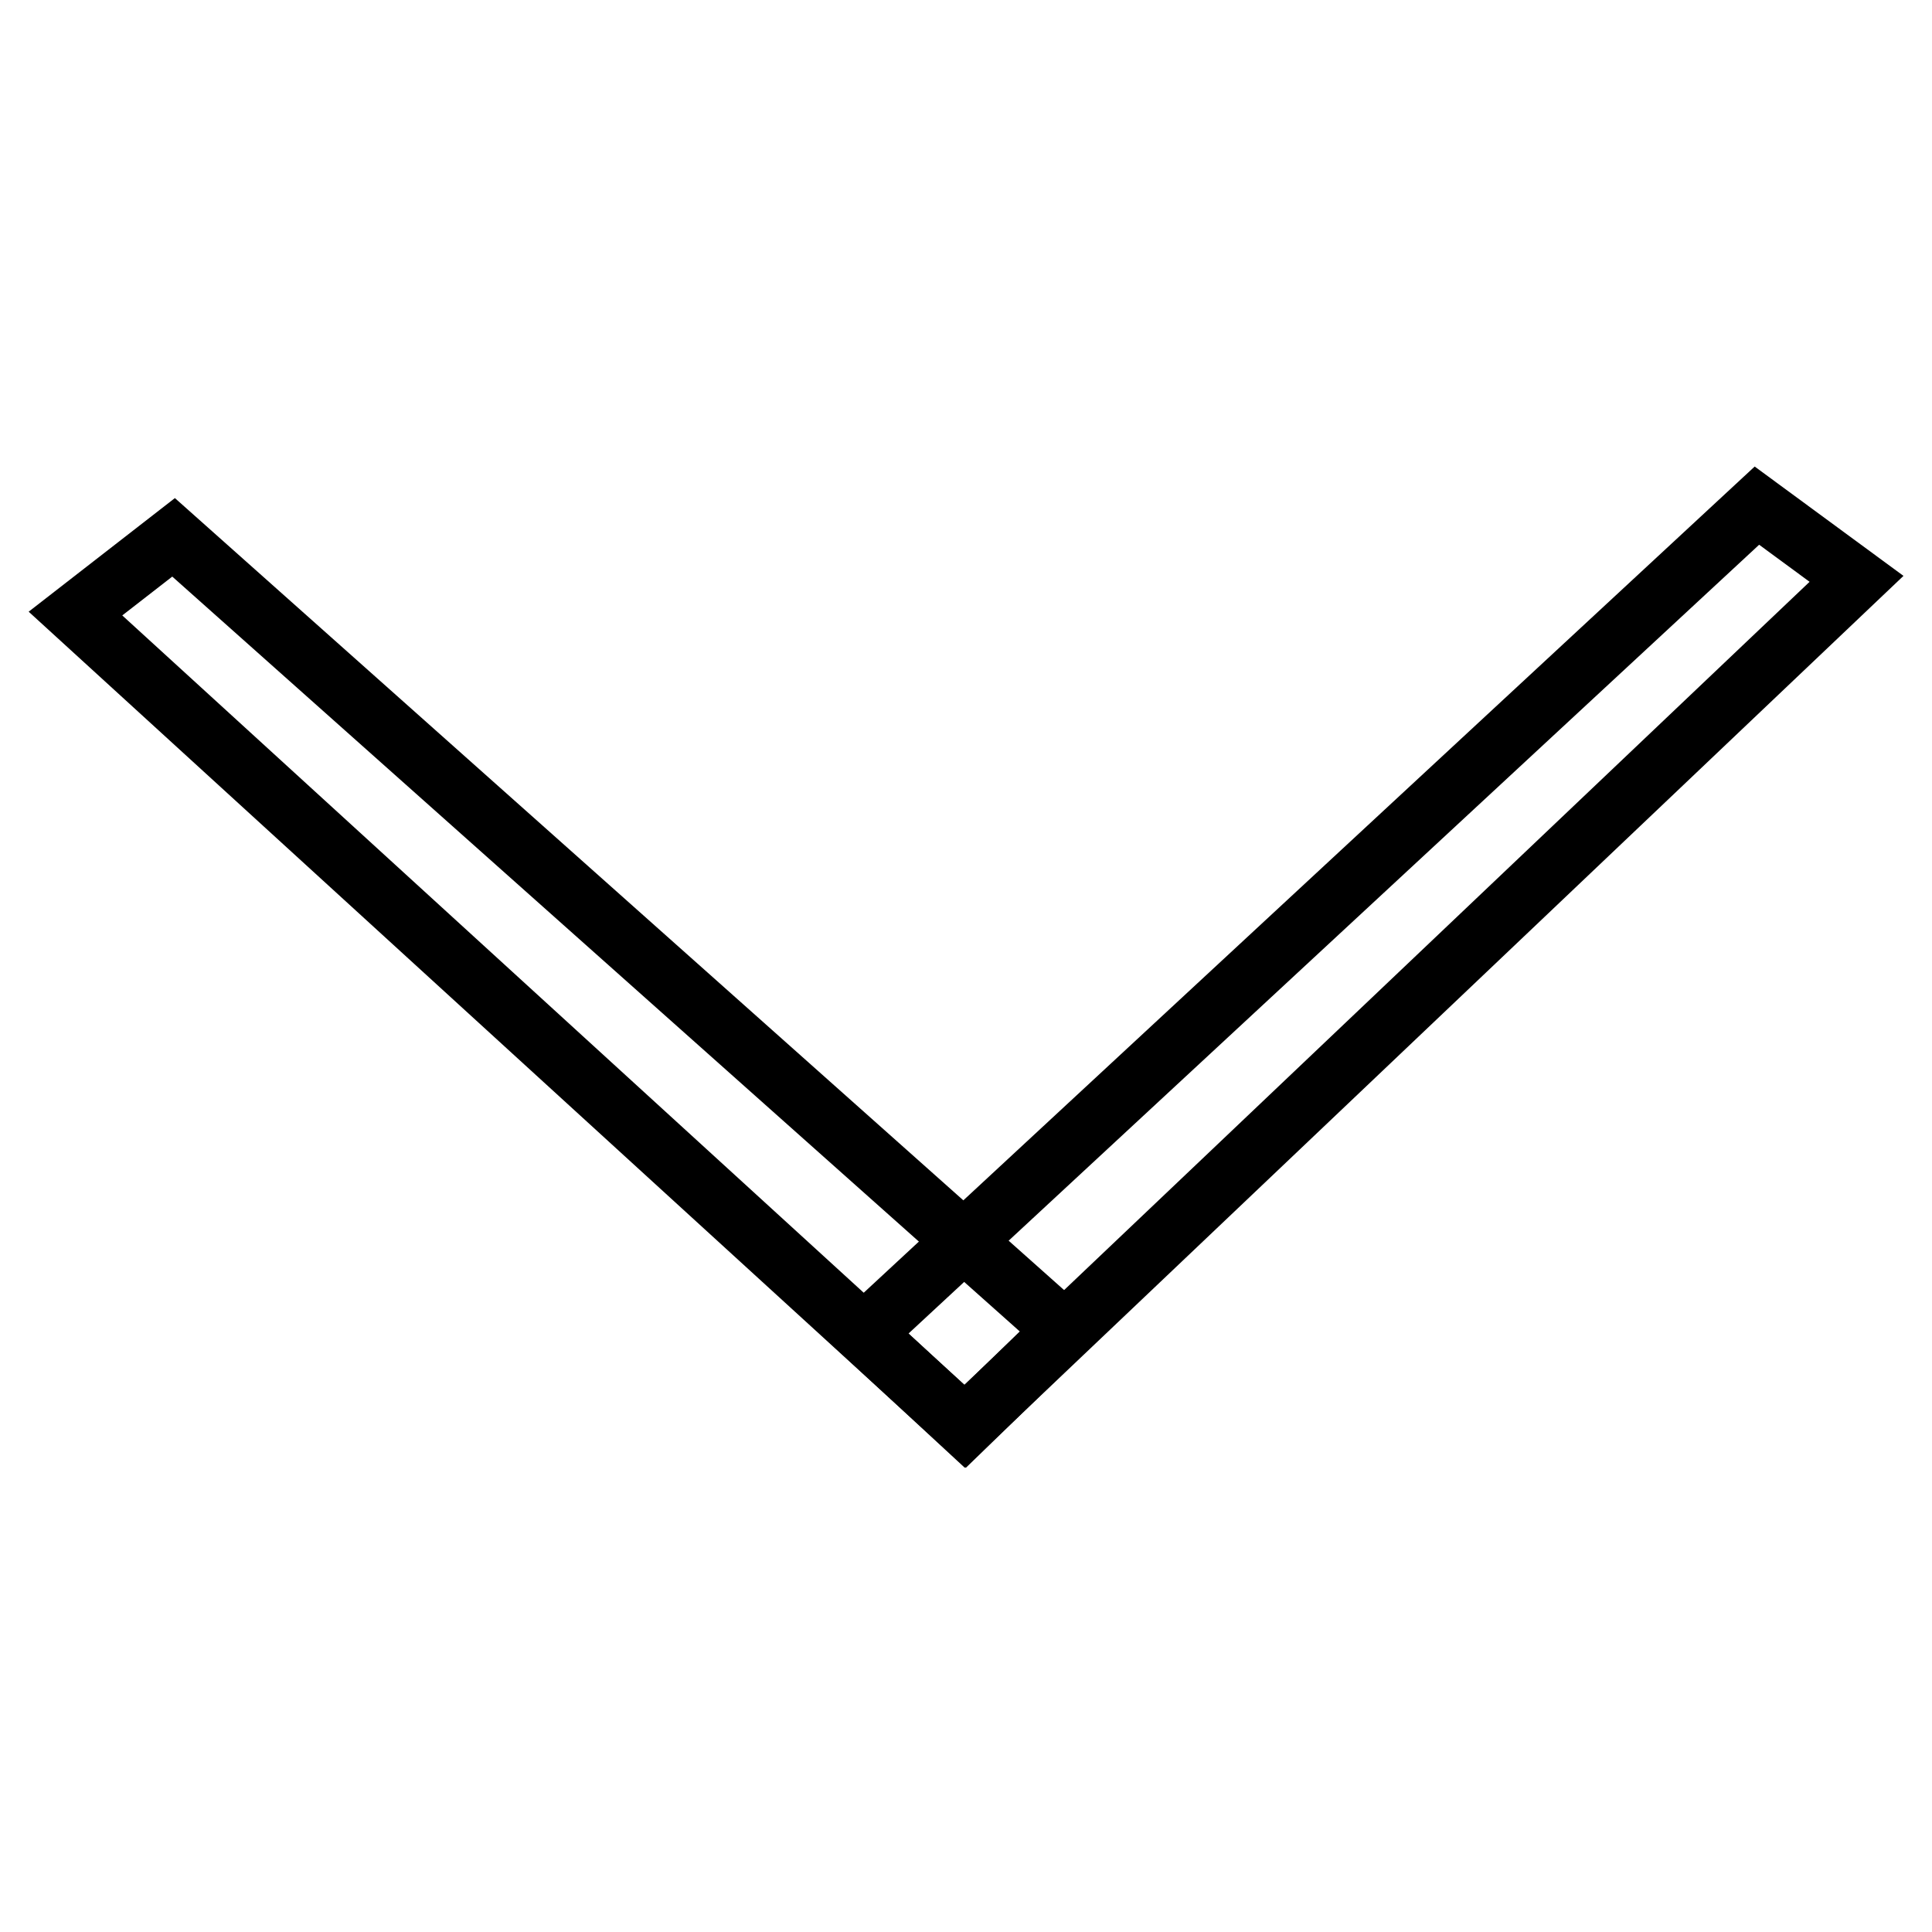
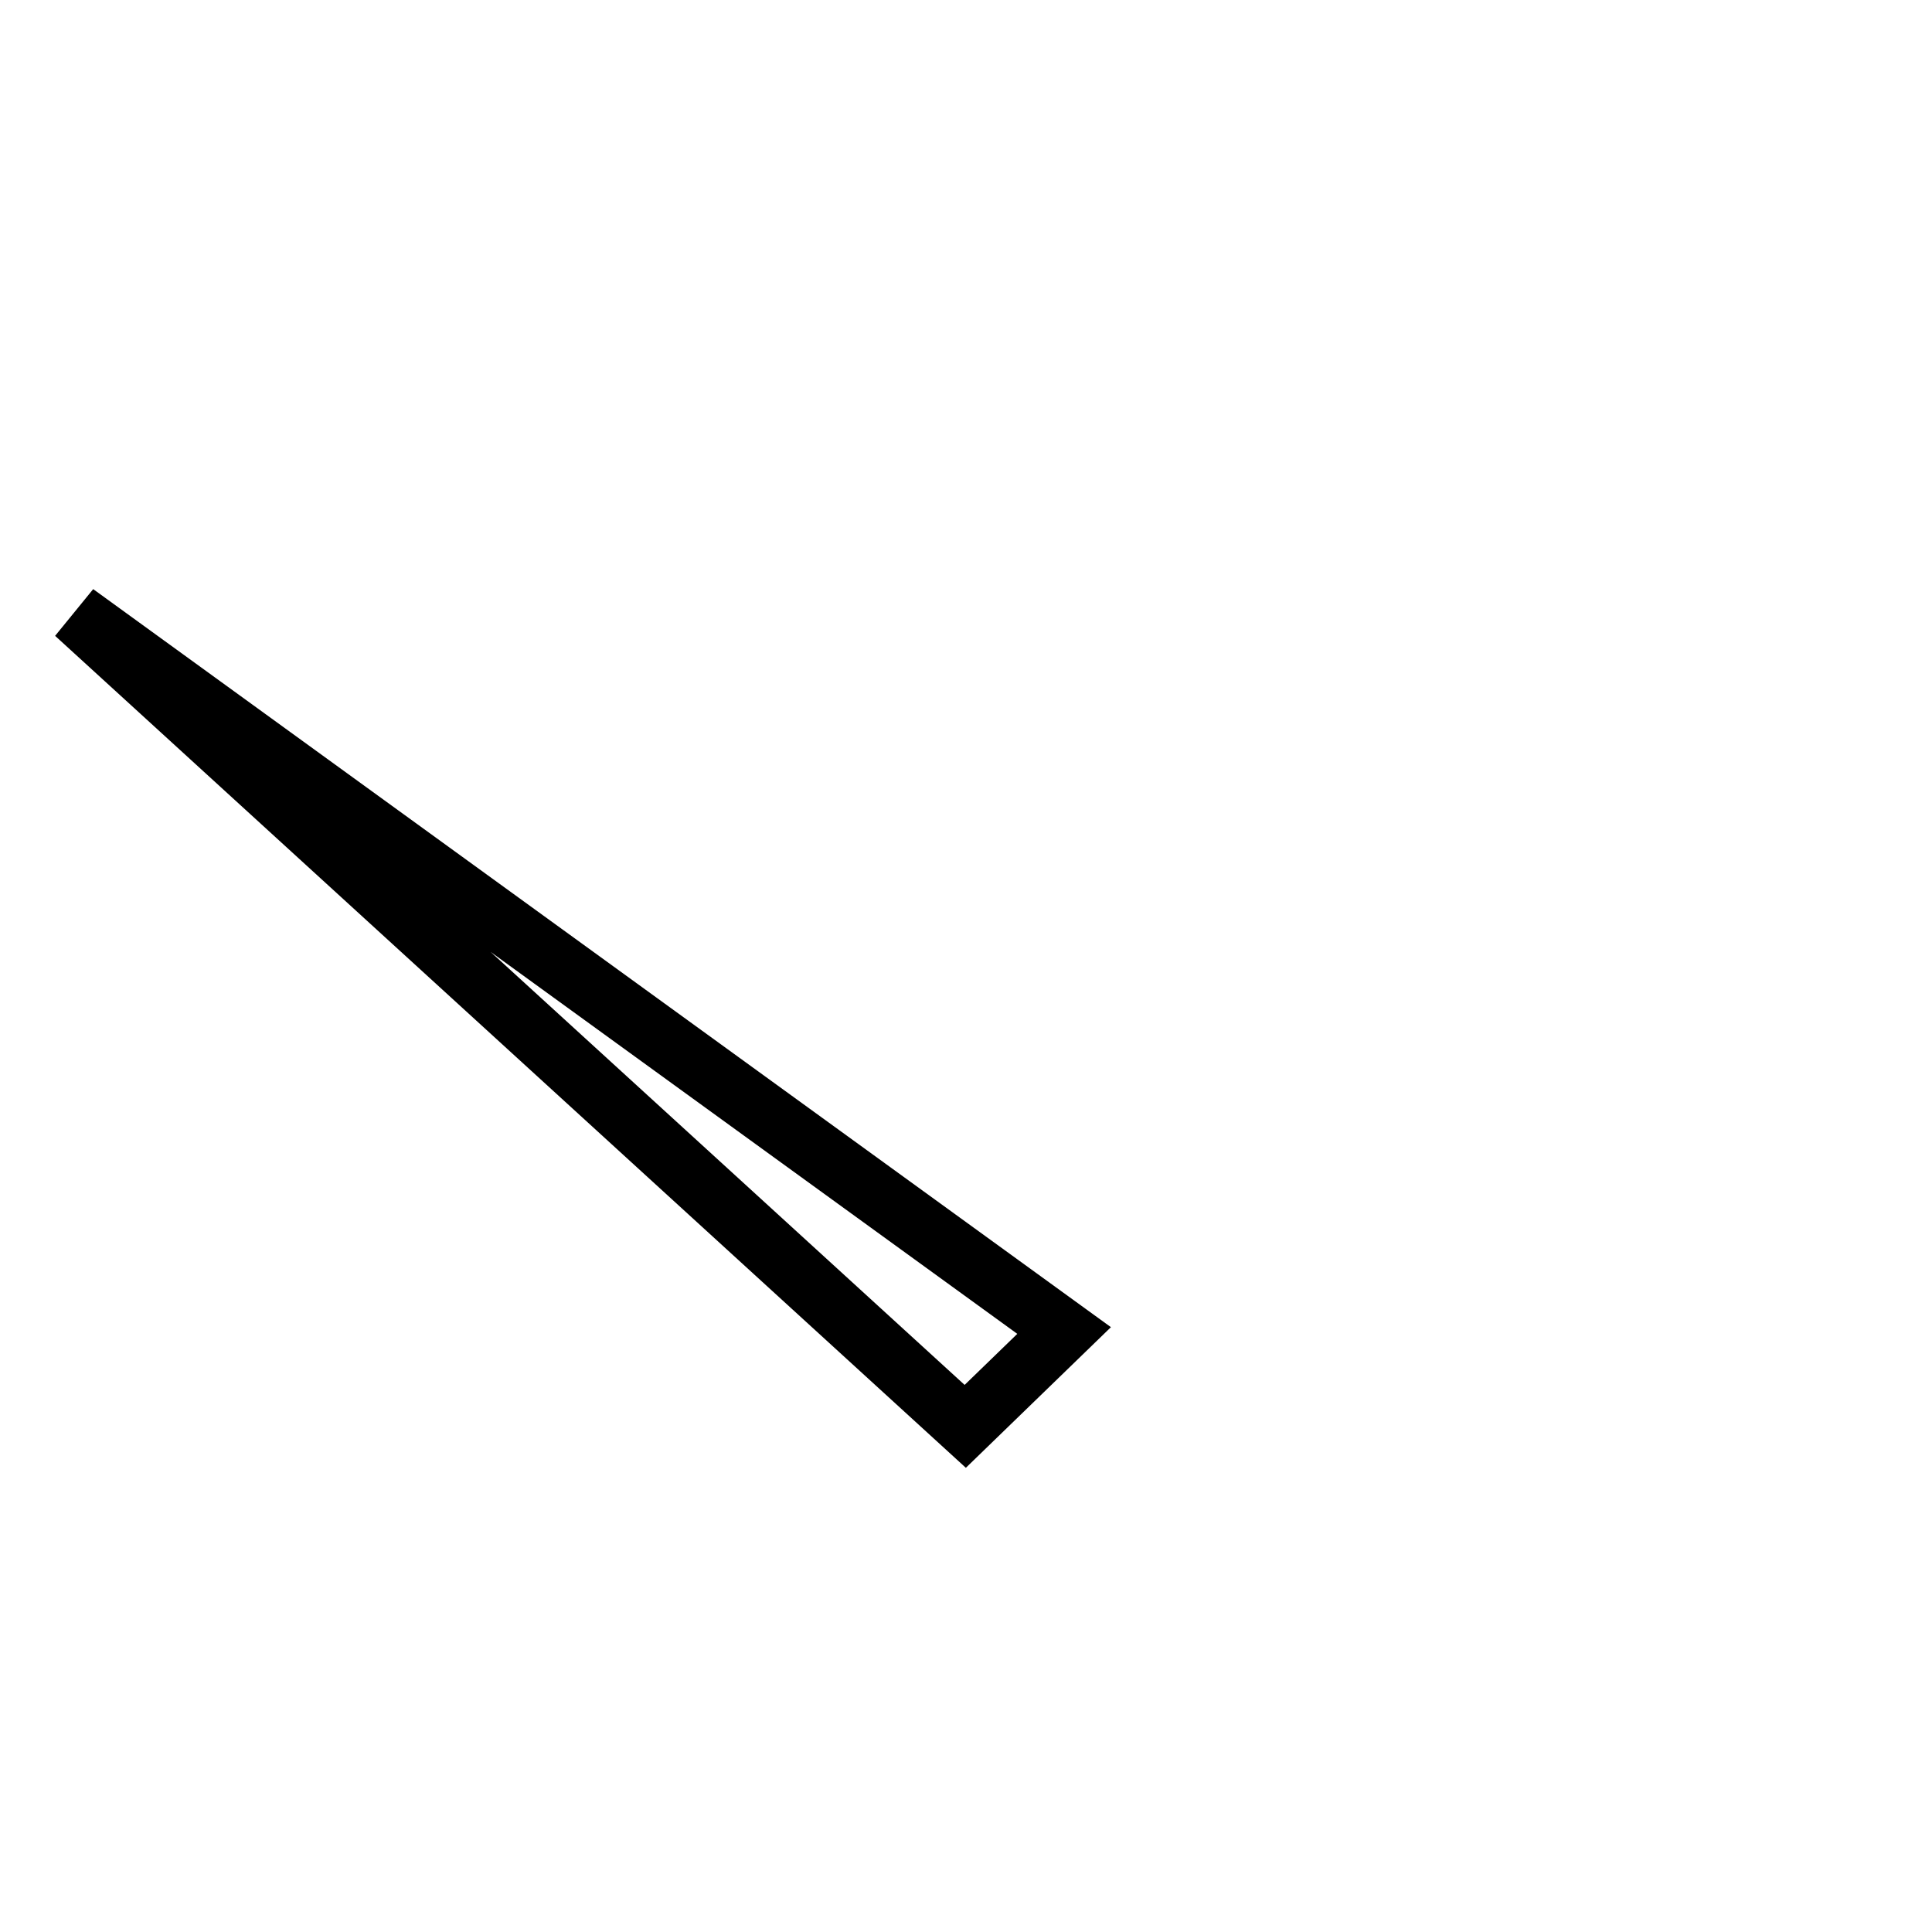
<svg xmlns="http://www.w3.org/2000/svg" version="1.1" x="0px" y="0px" viewBox="0 0 256 256" enable-background="new 0 0 256 256" xml:space="preserve">
  <g>
    <g>
-       <path stroke-width="8" fill-opacity="0" stroke="#000000" d="M127.8,189L246,76.7L232.8,67L114.5,176.7L127.8,189z" />
-       <path stroke-width="8" fill-opacity="0" stroke="#000000" d="M141,176.3L23,71.2L10,81.3L127.9,189L141,176.3z" />
+       <path stroke-width="8" fill-opacity="0" stroke="#000000" d="M141,176.3L10,81.3L127.9,189L141,176.3z" />
    </g>
  </g>
</svg>